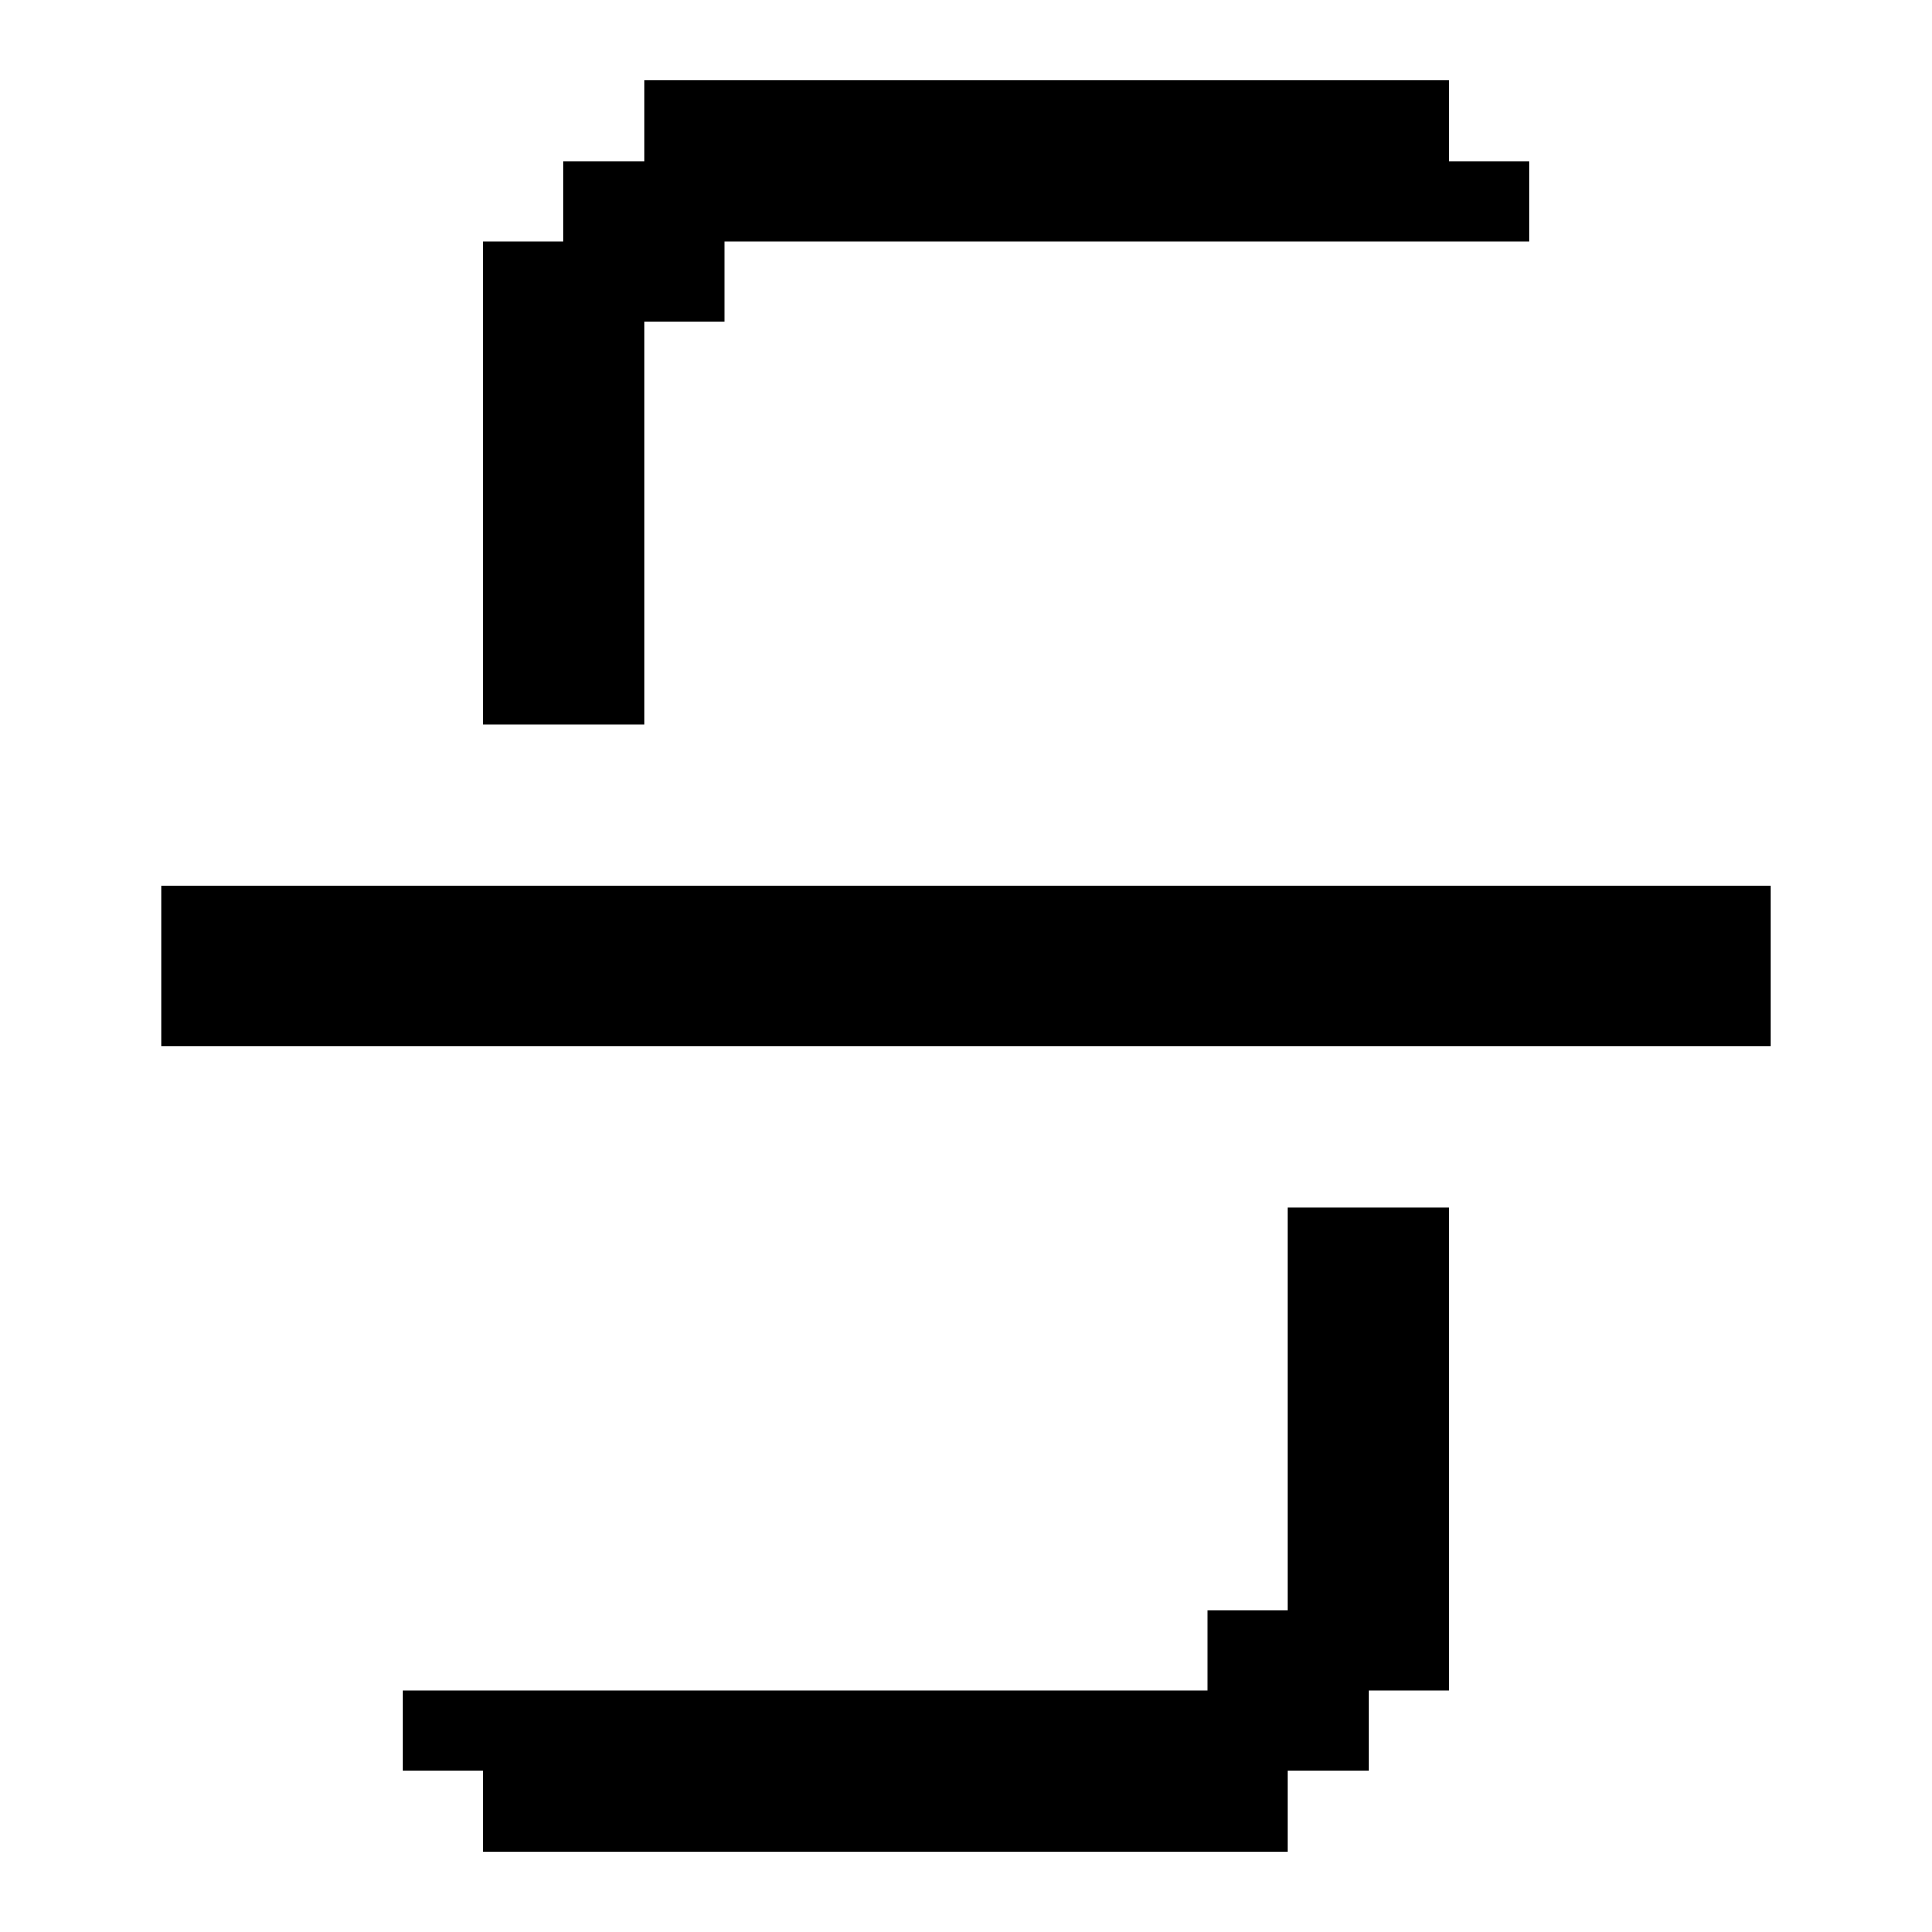
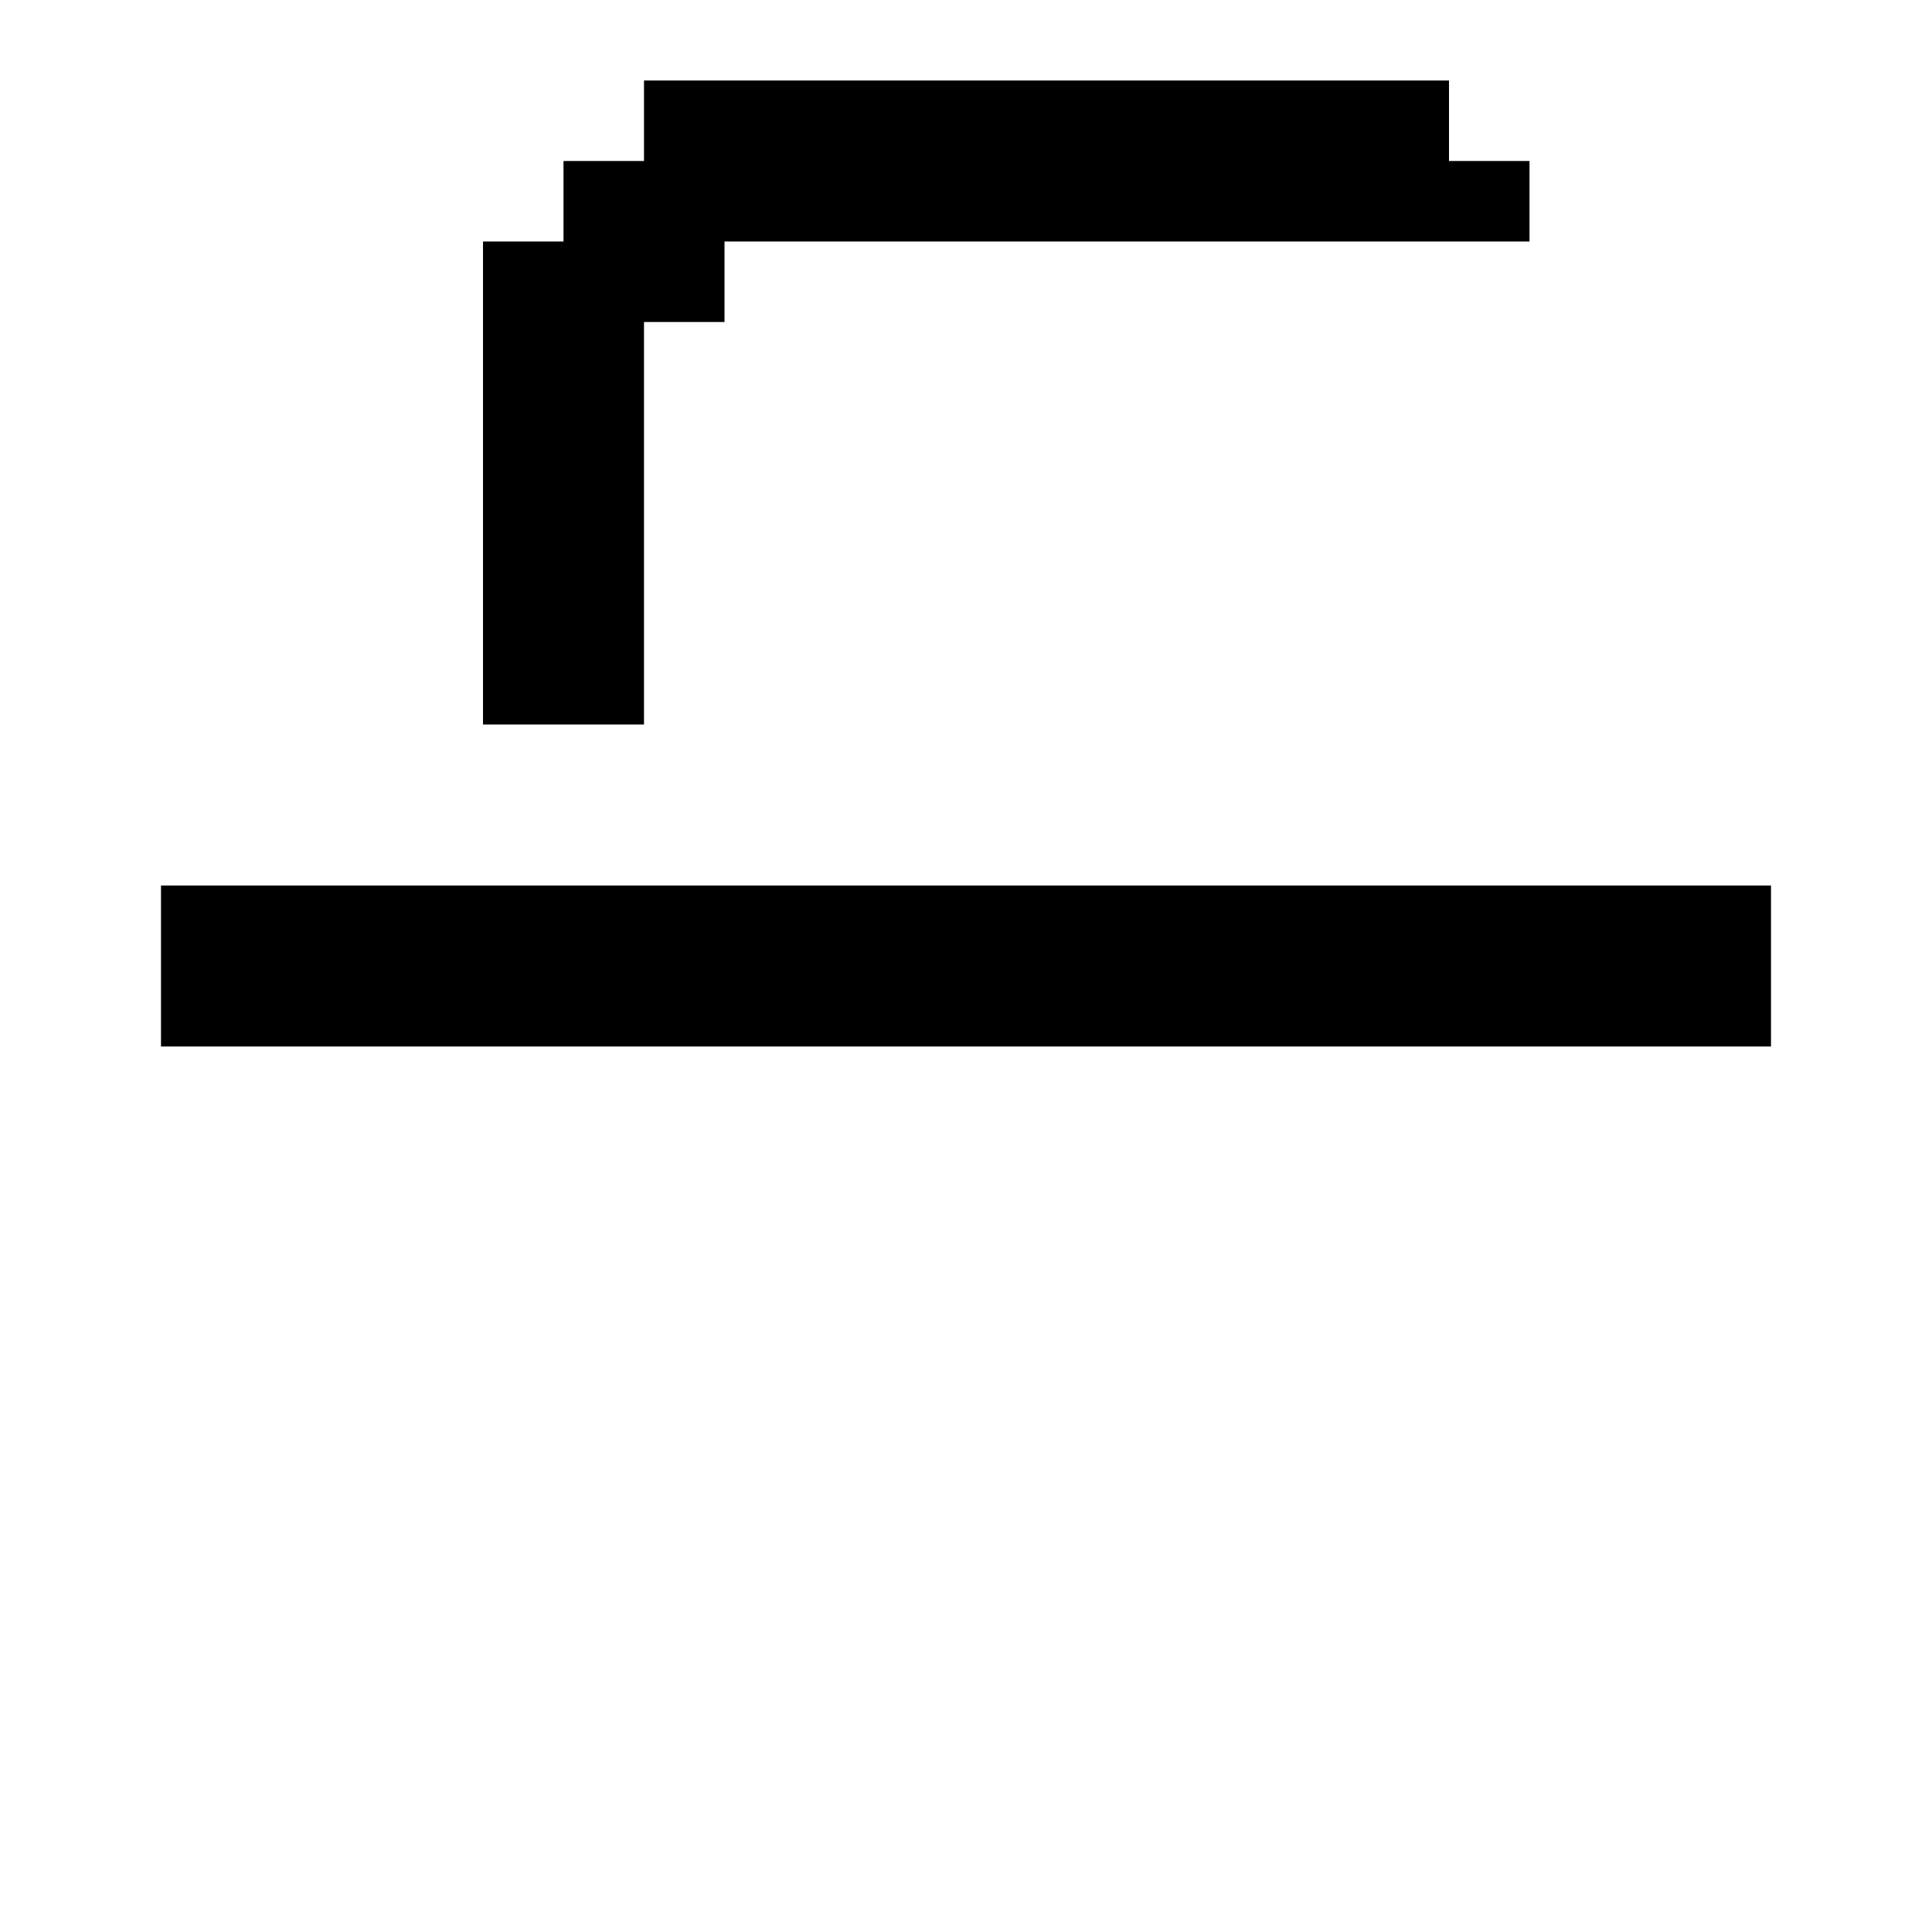
<svg xmlns="http://www.w3.org/2000/svg" id="Strike_Through" viewBox="0 0 24 24">
  <rect x="2" y="11" width="20" height="2" />
  <polygon points="19 2 19 3 9 3 9 4 8 4 8 9 6 9 6 3 7 3 7 2 8 2 8 1 18 1 18 2 19 2" />
-   <polygon points="18 15 18 21 17 21 17 22 16 22 16 23 6 23 6 22 5 22 5 21 15 21 15 20 16 20 16 15 18 15" />
</svg>